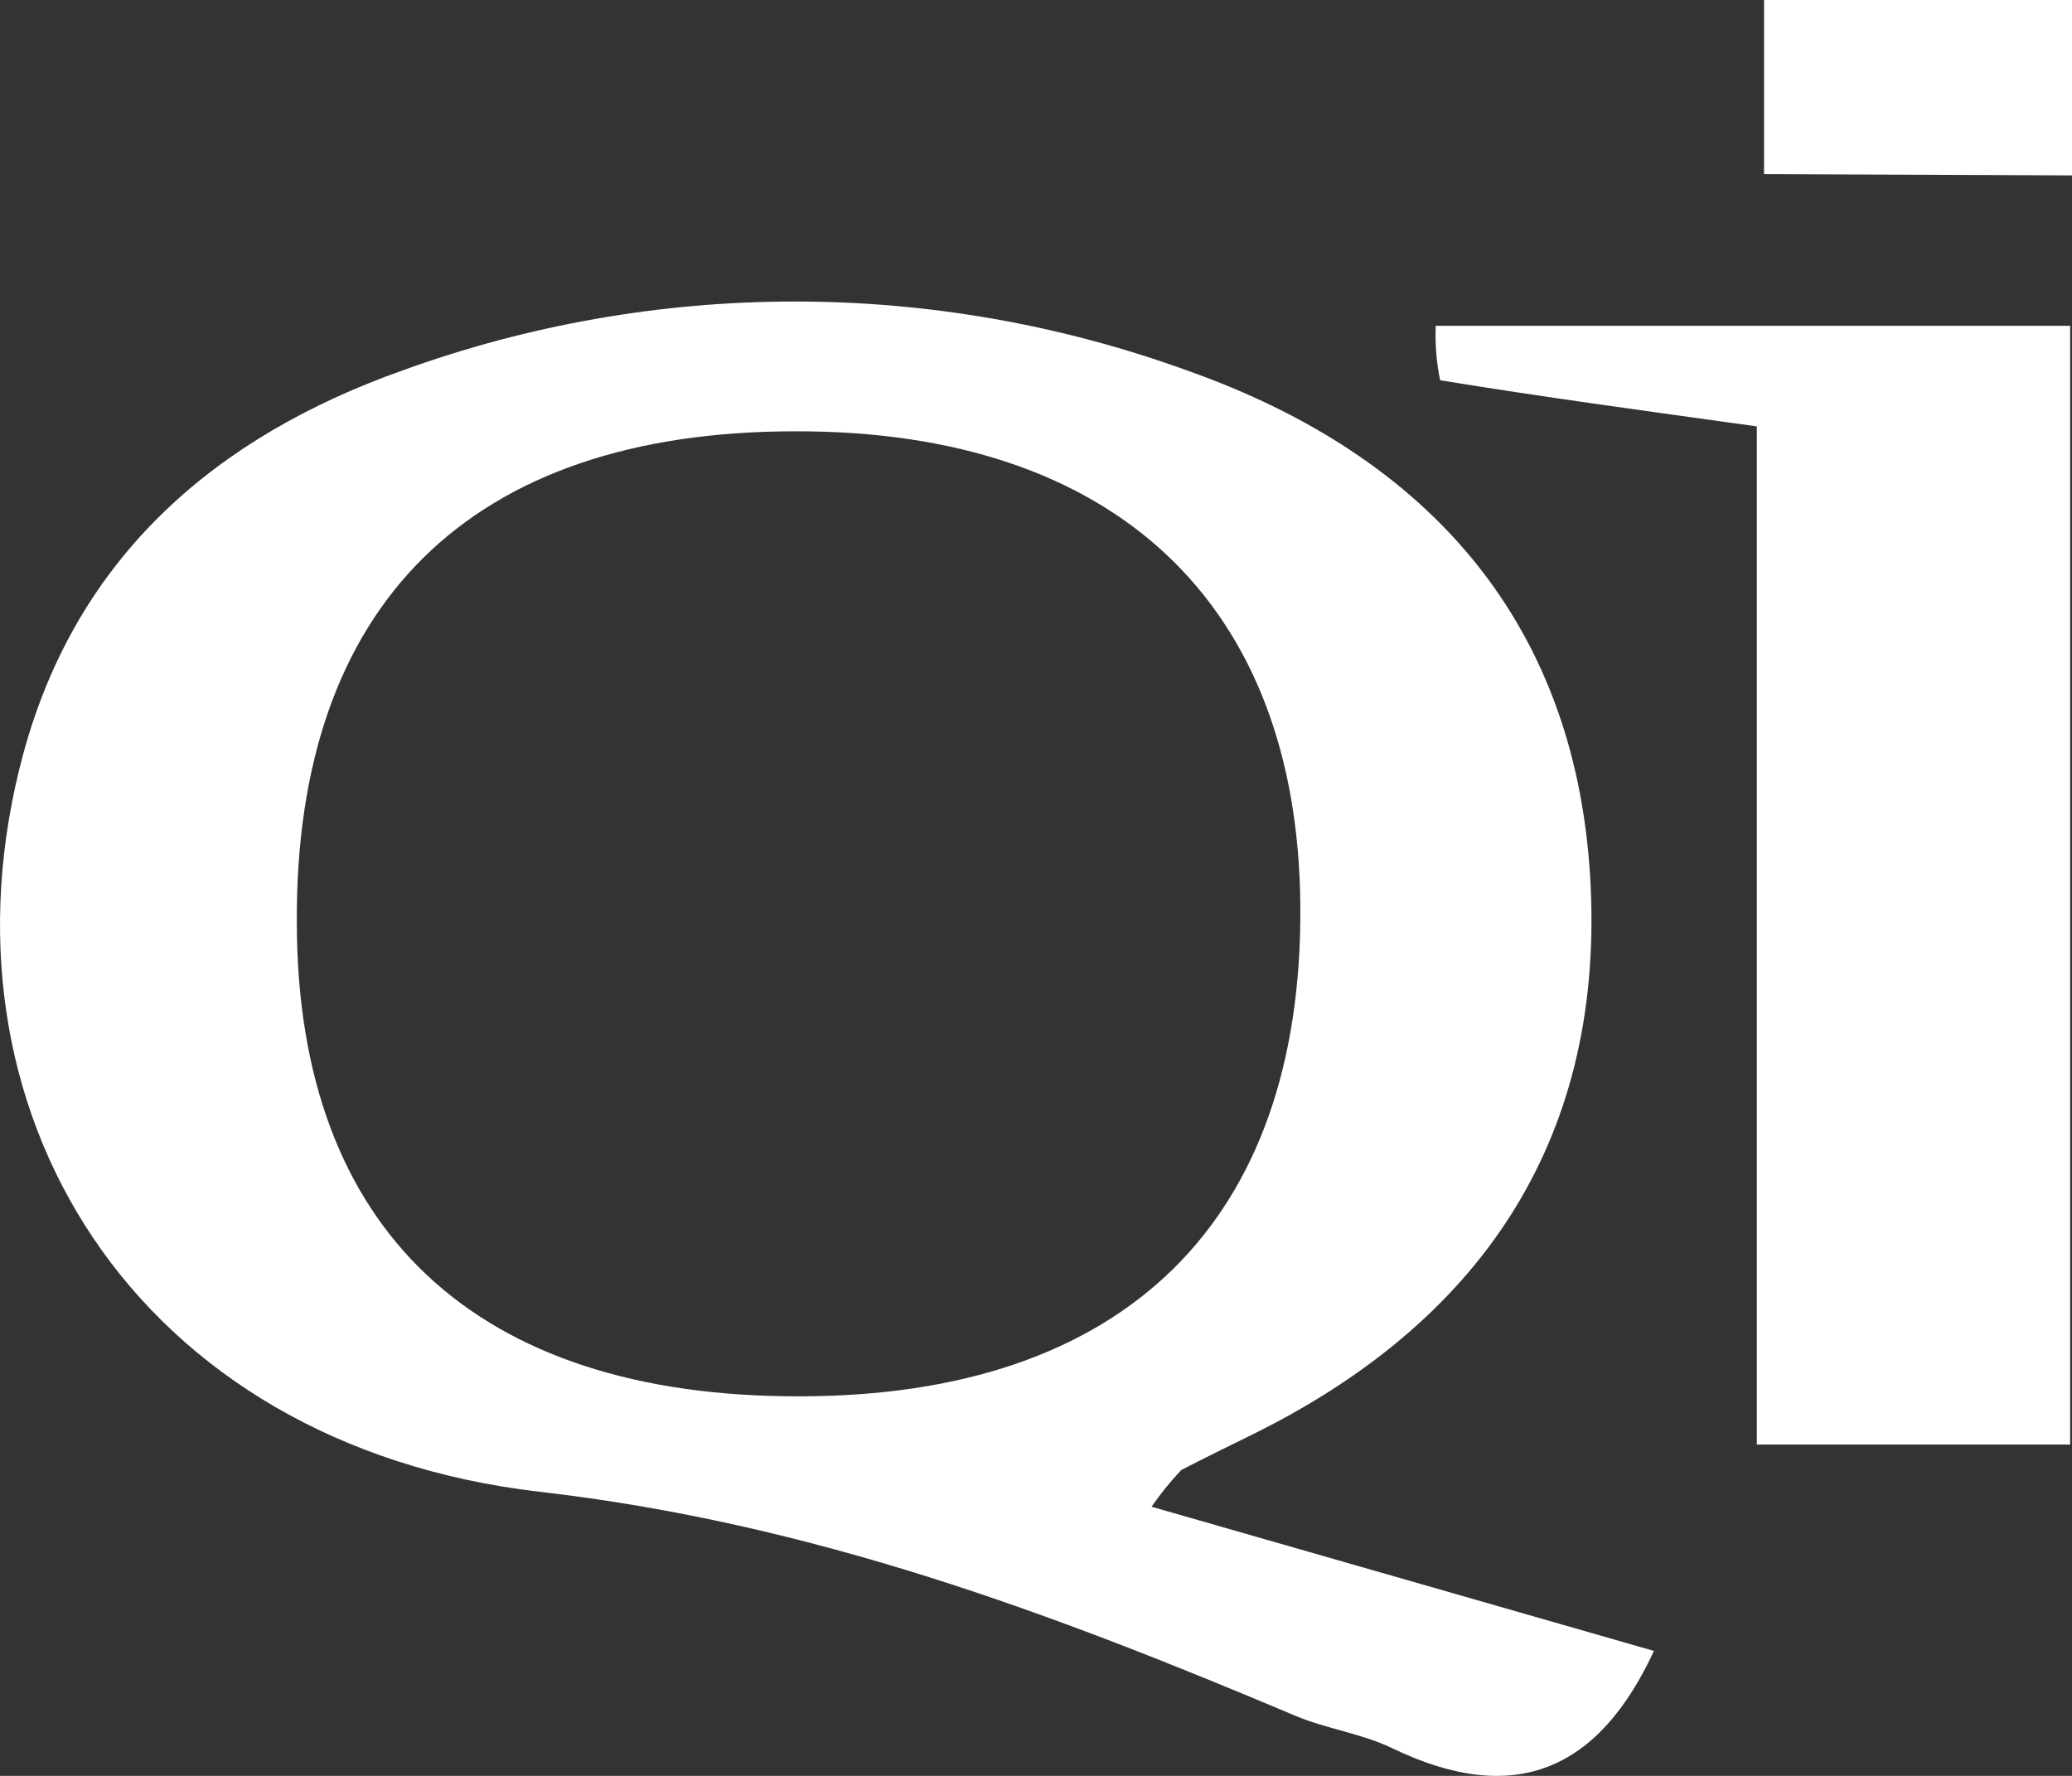
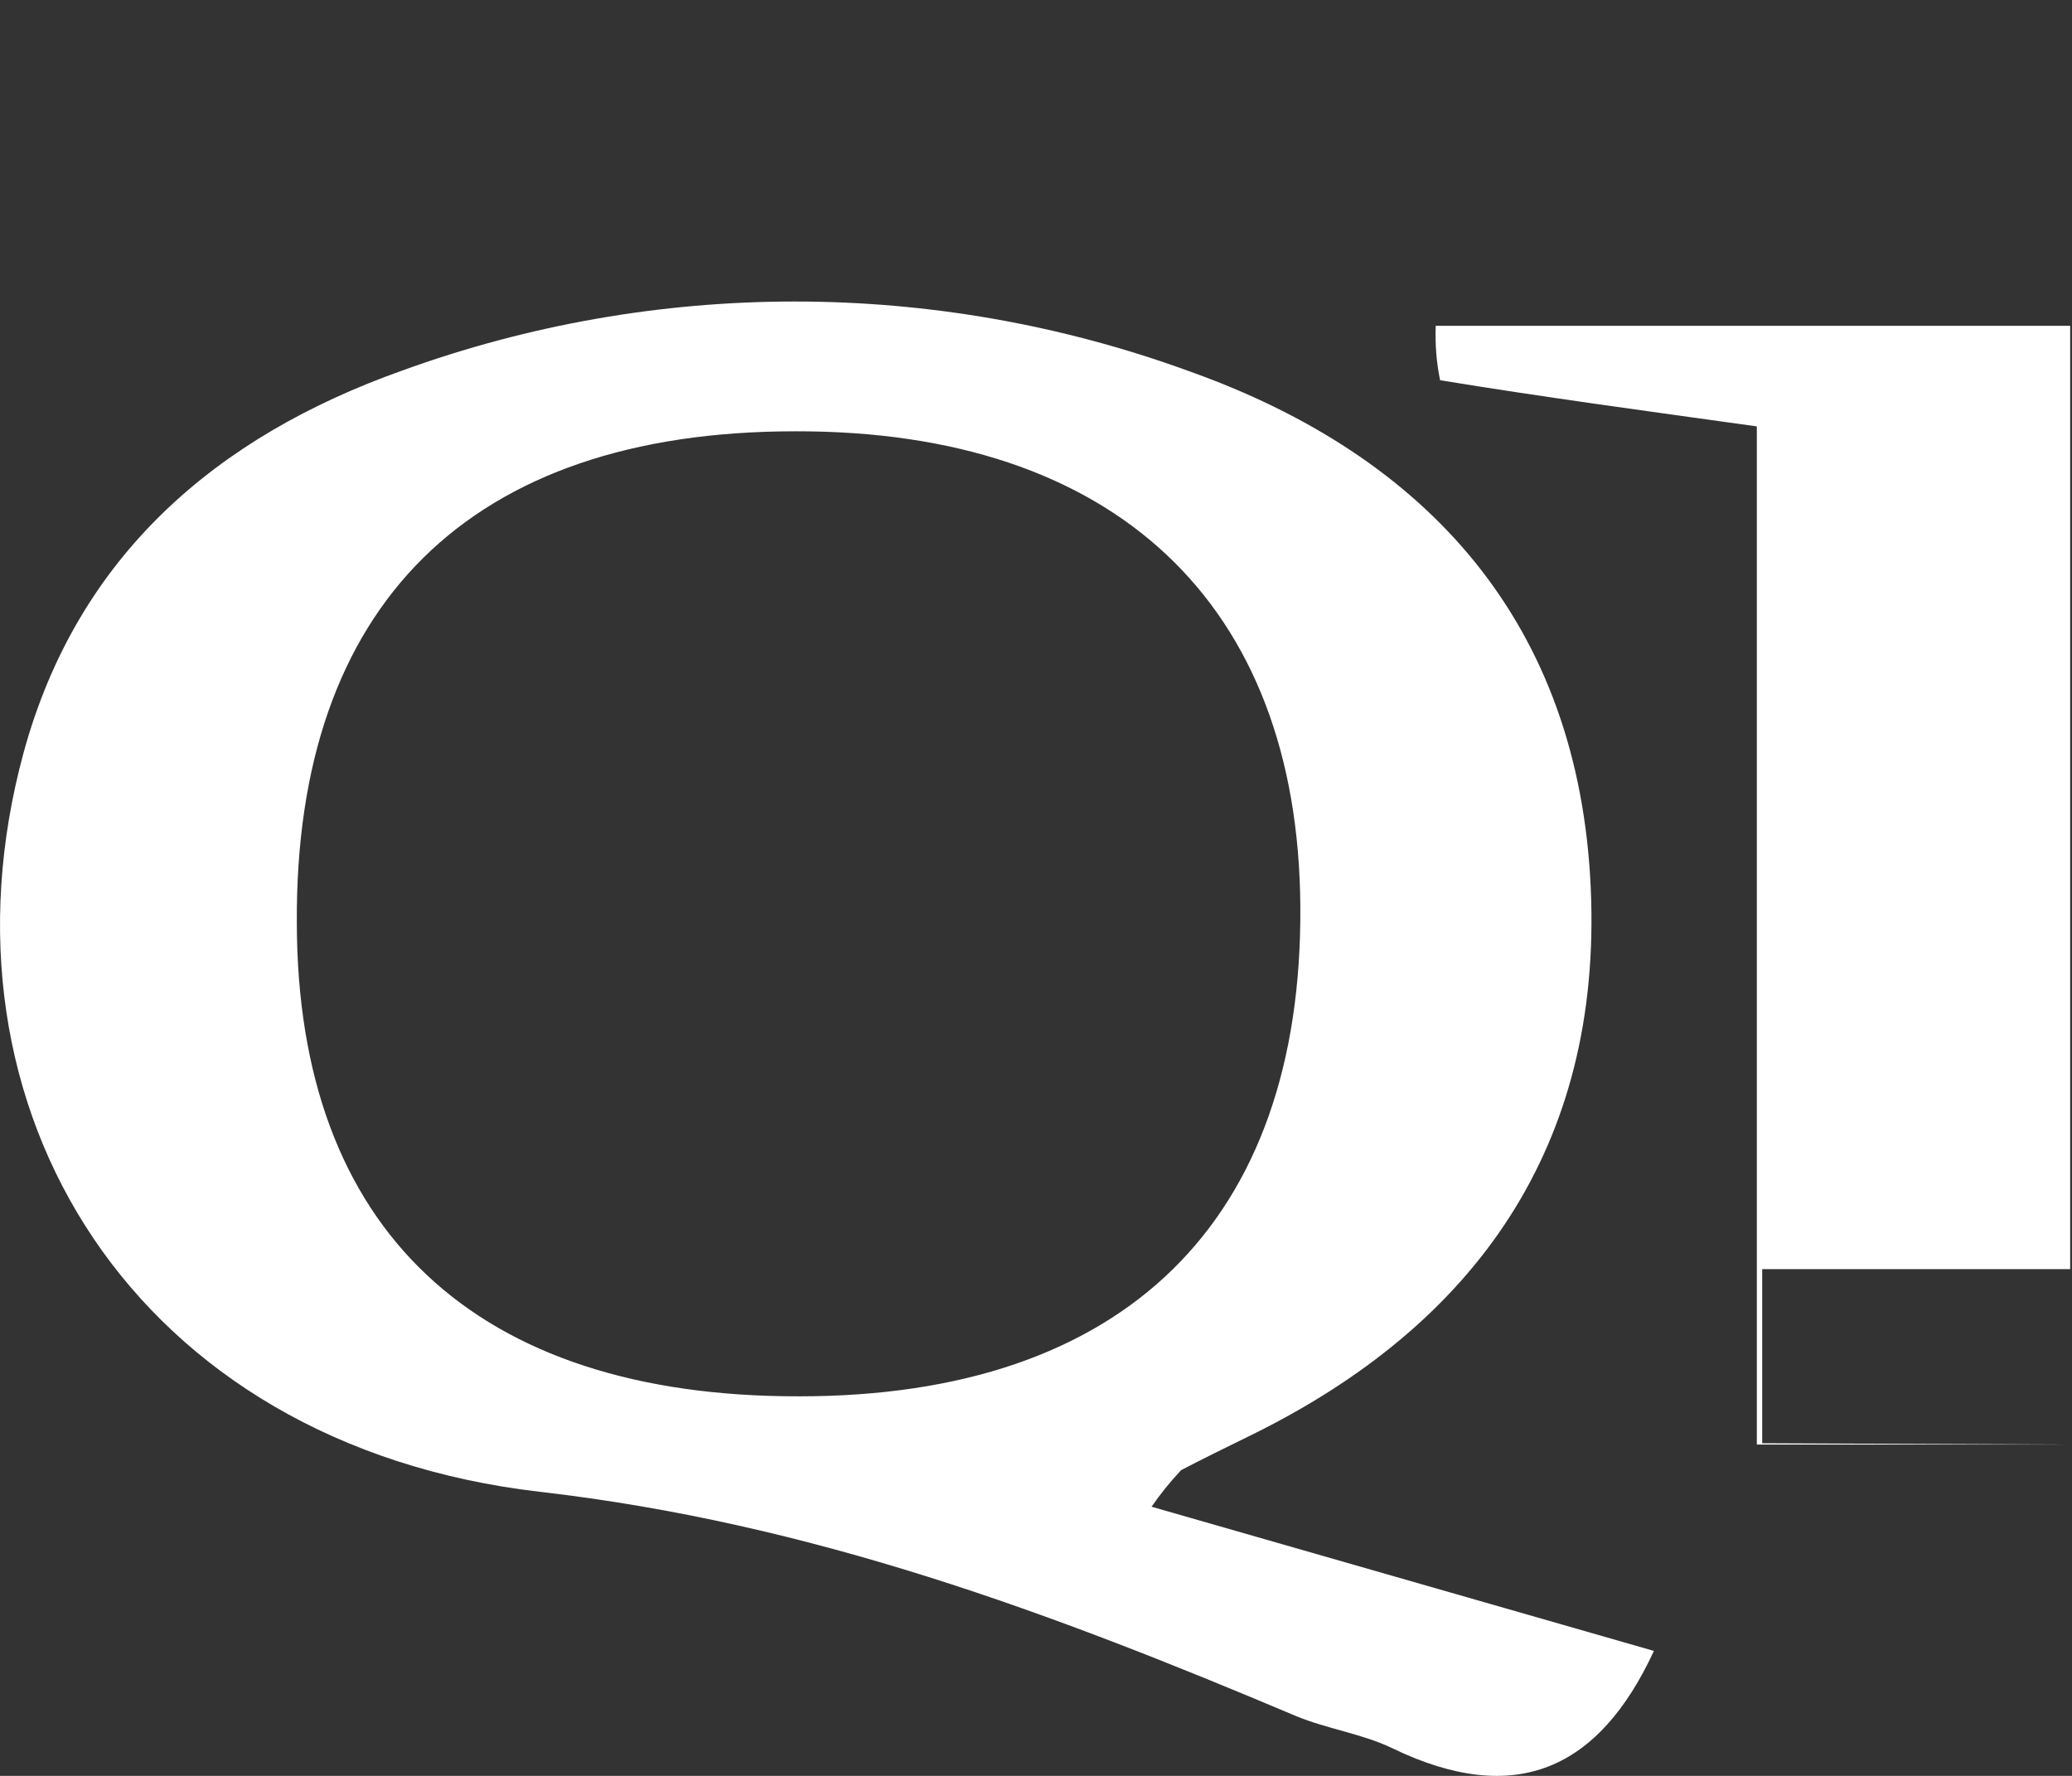
<svg xmlns="http://www.w3.org/2000/svg" version="1.2" overflow="visible" preserveAspectRatio="none" viewBox="0 0 35 30" width="35" height="30">
  <rect x="0" y="0" width="35" height="30" fill="#333333" stroke="none" />
  <g transform="translate(0, 0)">
    <g transform="translate(-0, 0) rotate(0)">
-       <path d="M34.969,24.403h-5.293v-17.2c-1.939,-0.27 -3.651,-0.501 -5.35,-0.78c-0.062,-0.302 -0.086,-0.611 -0.074,-0.919h10.717zM35,2.963v-2.963h-5.202v2.941zM27.938,27.889c-0.928,2.005 -2.339,2.645 -4.413,1.647c-0.51,-0.248 -1.102,-0.327 -1.629,-0.545c-4.126,-1.743 -8.168,-3.26 -12.786,-3.791c-6.835,-0.797 -10.347,-6.462 -8.713,-12.48c0.91,-3.338 3.267,-5.347 6.391,-6.458c4.288,-1.558 8.986,-1.558 13.274,0c4.086,1.447 6.613,4.297 6.809,8.746c0.192,4.332 -1.917,7.369 -5.768,9.251c-0.383,0.187 -0.771,0.379 -1.15,0.575c-0.182,0.193 -0.35,0.4 -0.501,0.619zM13.505,23.588c5.493,0 8.499,-2.959 8.46,-8.28c-0.035,-5.116 -3.141,-8.036 -8.534,-8.022c-5.493,0 -8.452,2.933 -8.417,8.31c0.009,5.177 3.015,8.005 8.491,7.992z" style="stroke-width: 0; stroke-linecap: butt; stroke-linejoin: miter; fill: rgb(255, 255, 255);" vector-effect="non-scaling-stroke" />
+       <path d="M34.969,24.403h-5.293v-17.2c-1.939,-0.27 -3.651,-0.501 -5.35,-0.78c-0.062,-0.302 -0.086,-0.611 -0.074,-0.919h10.717zv-2.963h-5.202v2.941zM27.938,27.889c-0.928,2.005 -2.339,2.645 -4.413,1.647c-0.51,-0.248 -1.102,-0.327 -1.629,-0.545c-4.126,-1.743 -8.168,-3.26 -12.786,-3.791c-6.835,-0.797 -10.347,-6.462 -8.713,-12.48c0.91,-3.338 3.267,-5.347 6.391,-6.458c4.288,-1.558 8.986,-1.558 13.274,0c4.086,1.447 6.613,4.297 6.809,8.746c0.192,4.332 -1.917,7.369 -5.768,9.251c-0.383,0.187 -0.771,0.379 -1.15,0.575c-0.182,0.193 -0.35,0.4 -0.501,0.619zM13.505,23.588c5.493,0 8.499,-2.959 8.46,-8.28c-0.035,-5.116 -3.141,-8.036 -8.534,-8.022c-5.493,0 -8.452,2.933 -8.417,8.31c0.009,5.177 3.015,8.005 8.491,7.992z" style="stroke-width: 0; stroke-linecap: butt; stroke-linejoin: miter; fill: rgb(255, 255, 255);" vector-effect="non-scaling-stroke" />
    </g>
    <defs>
-       <path id="path-16442904845931097" d="M34.969,24.403h-5.293v-17.2c-1.939,-0.27 -3.651,-0.501 -5.35,-0.78c-0.062,-0.302 -0.086,-0.611 -0.074,-0.919h10.717zM35,2.963v-2.963h-5.202v2.941zM27.938,27.889c-0.928,2.005 -2.339,2.645 -4.413,1.647c-0.51,-0.248 -1.102,-0.327 -1.629,-0.545c-4.126,-1.743 -8.168,-3.26 -12.786,-3.791c-6.835,-0.797 -10.347,-6.462 -8.713,-12.48c0.91,-3.338 3.267,-5.347 6.391,-6.458c4.288,-1.558 8.986,-1.558 13.274,0c4.086,1.447 6.613,4.297 6.809,8.746c0.192,4.332 -1.917,7.369 -5.768,9.251c-0.383,0.187 -0.771,0.379 -1.15,0.575c-0.182,0.193 -0.35,0.4 -0.501,0.619zM13.505,23.588c5.493,0 8.499,-2.959 8.46,-8.28c-0.035,-5.116 -3.141,-8.036 -8.534,-8.022c-5.493,0 -8.452,2.933 -8.417,8.31c0.009,5.177 3.015,8.005 8.491,7.992z" vector-effect="non-scaling-stroke" />
-     </defs>
+       </defs>
  </g>
</svg>